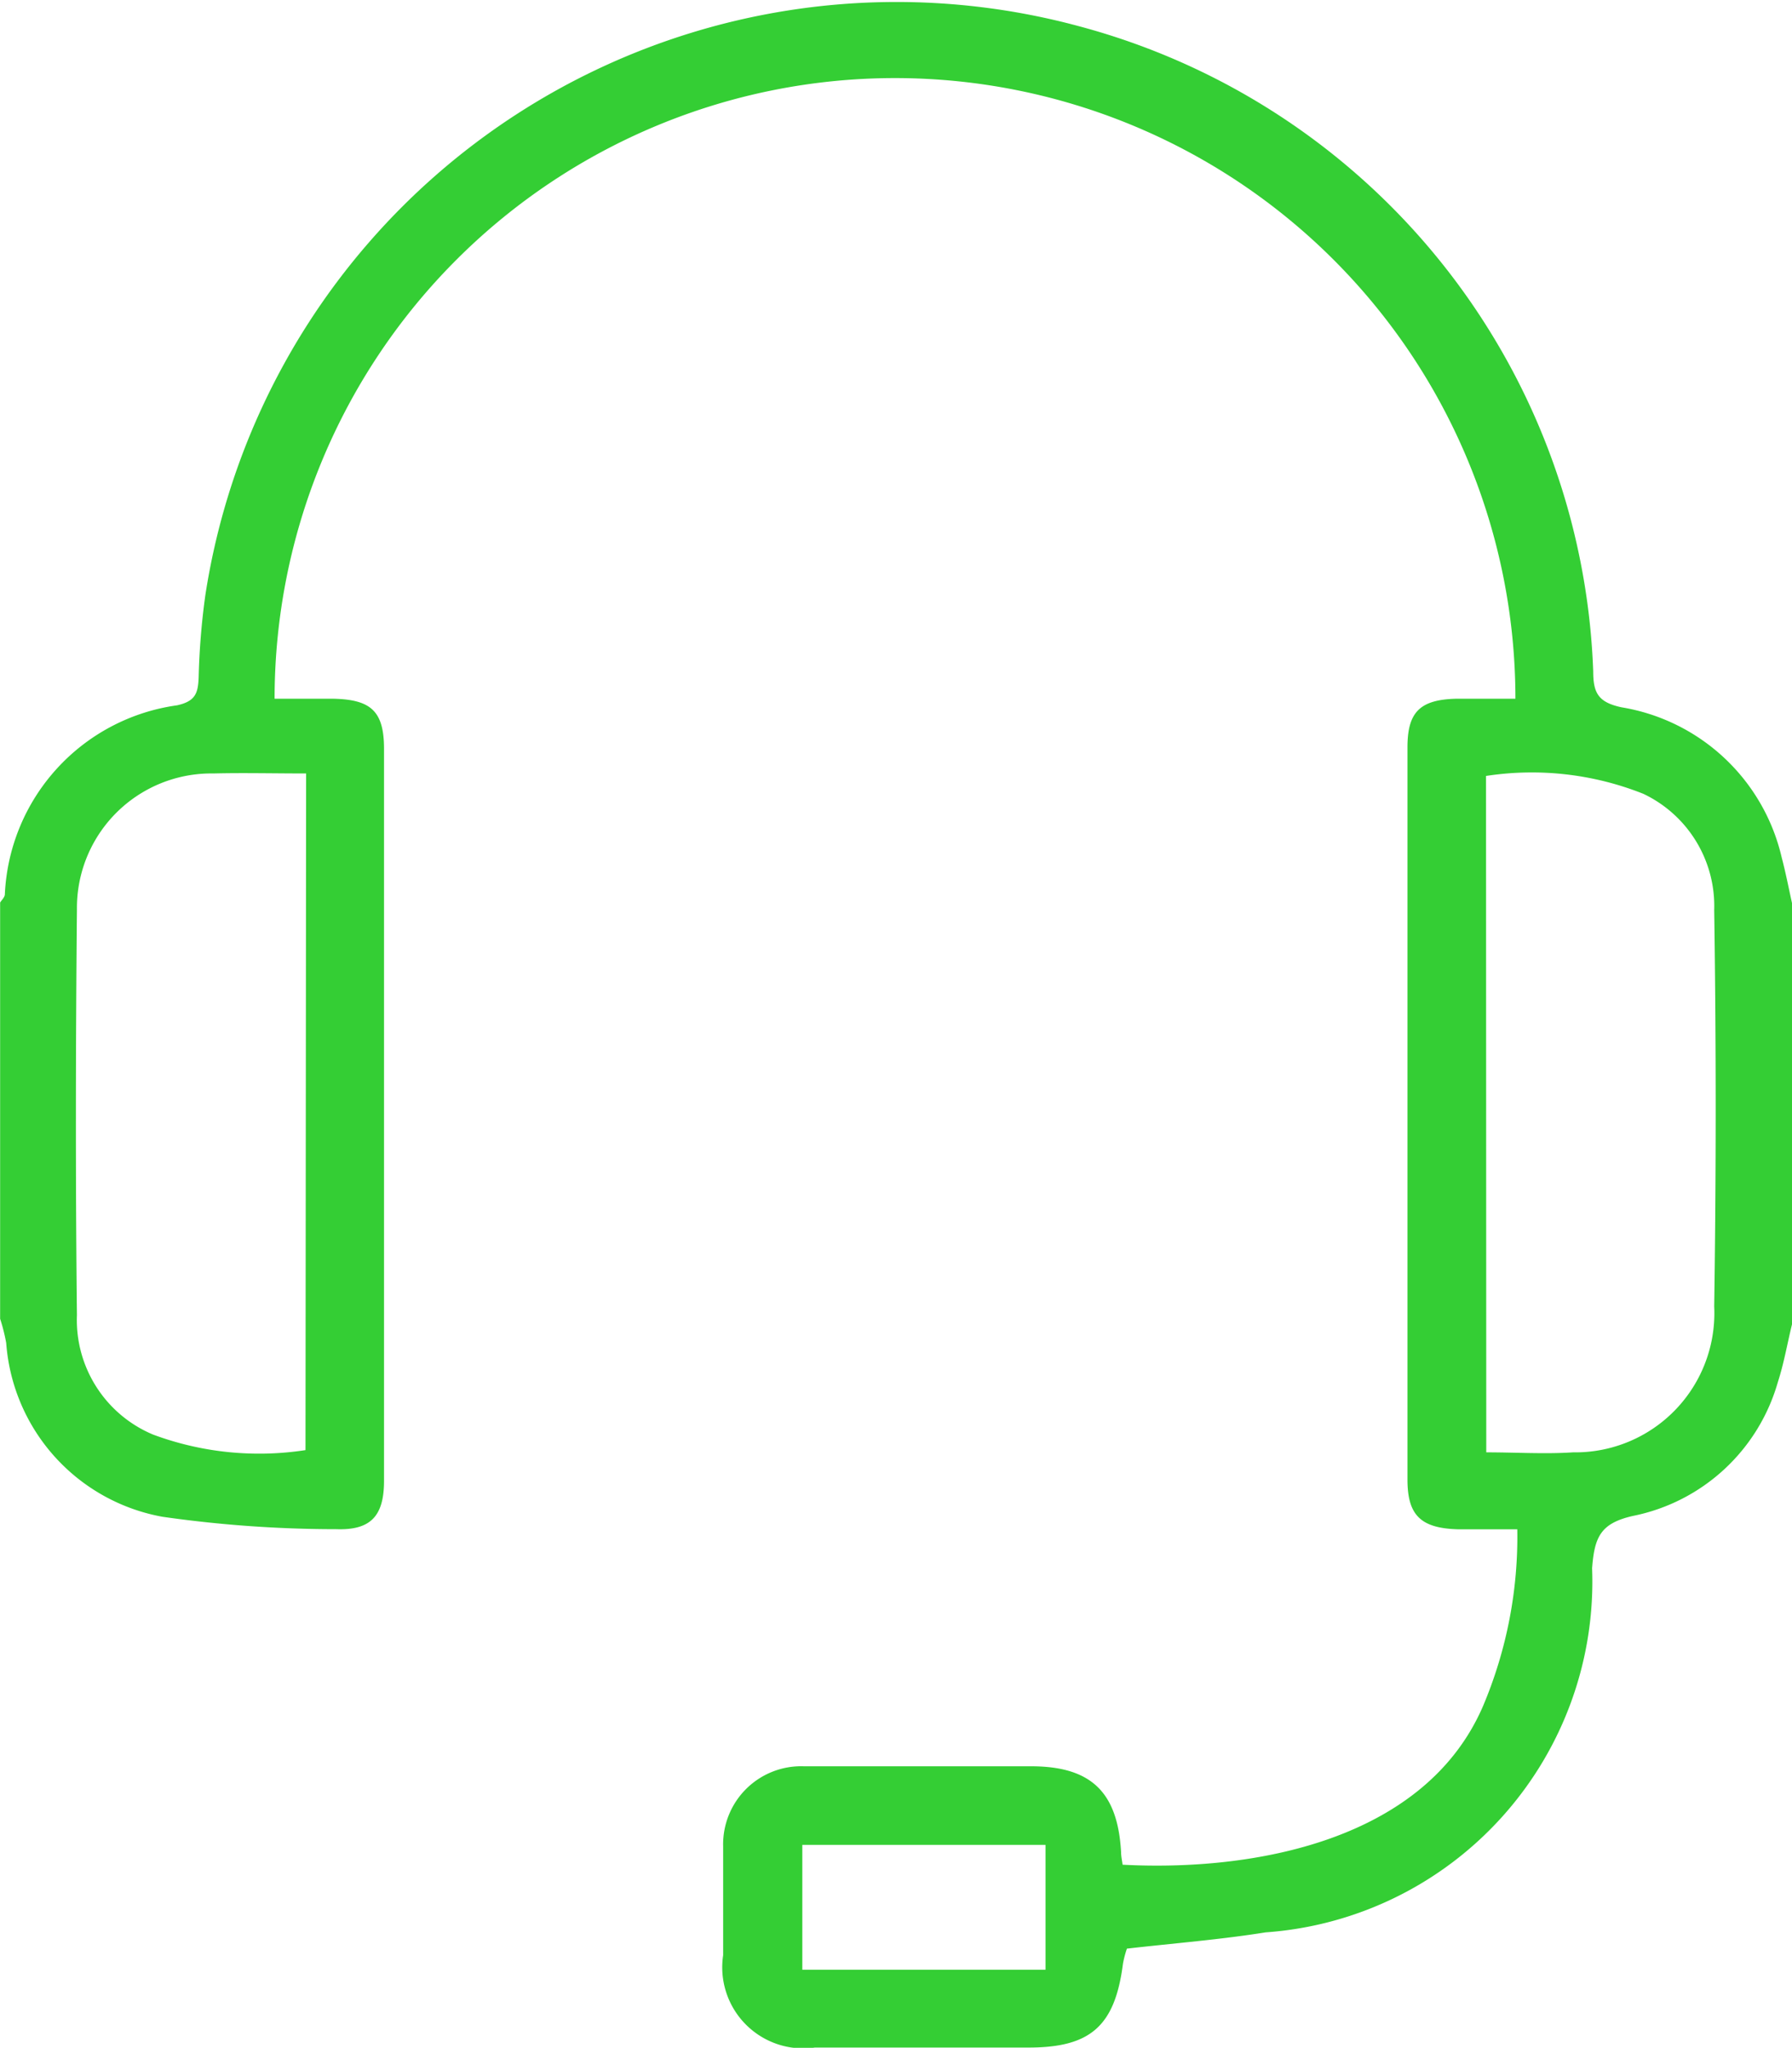
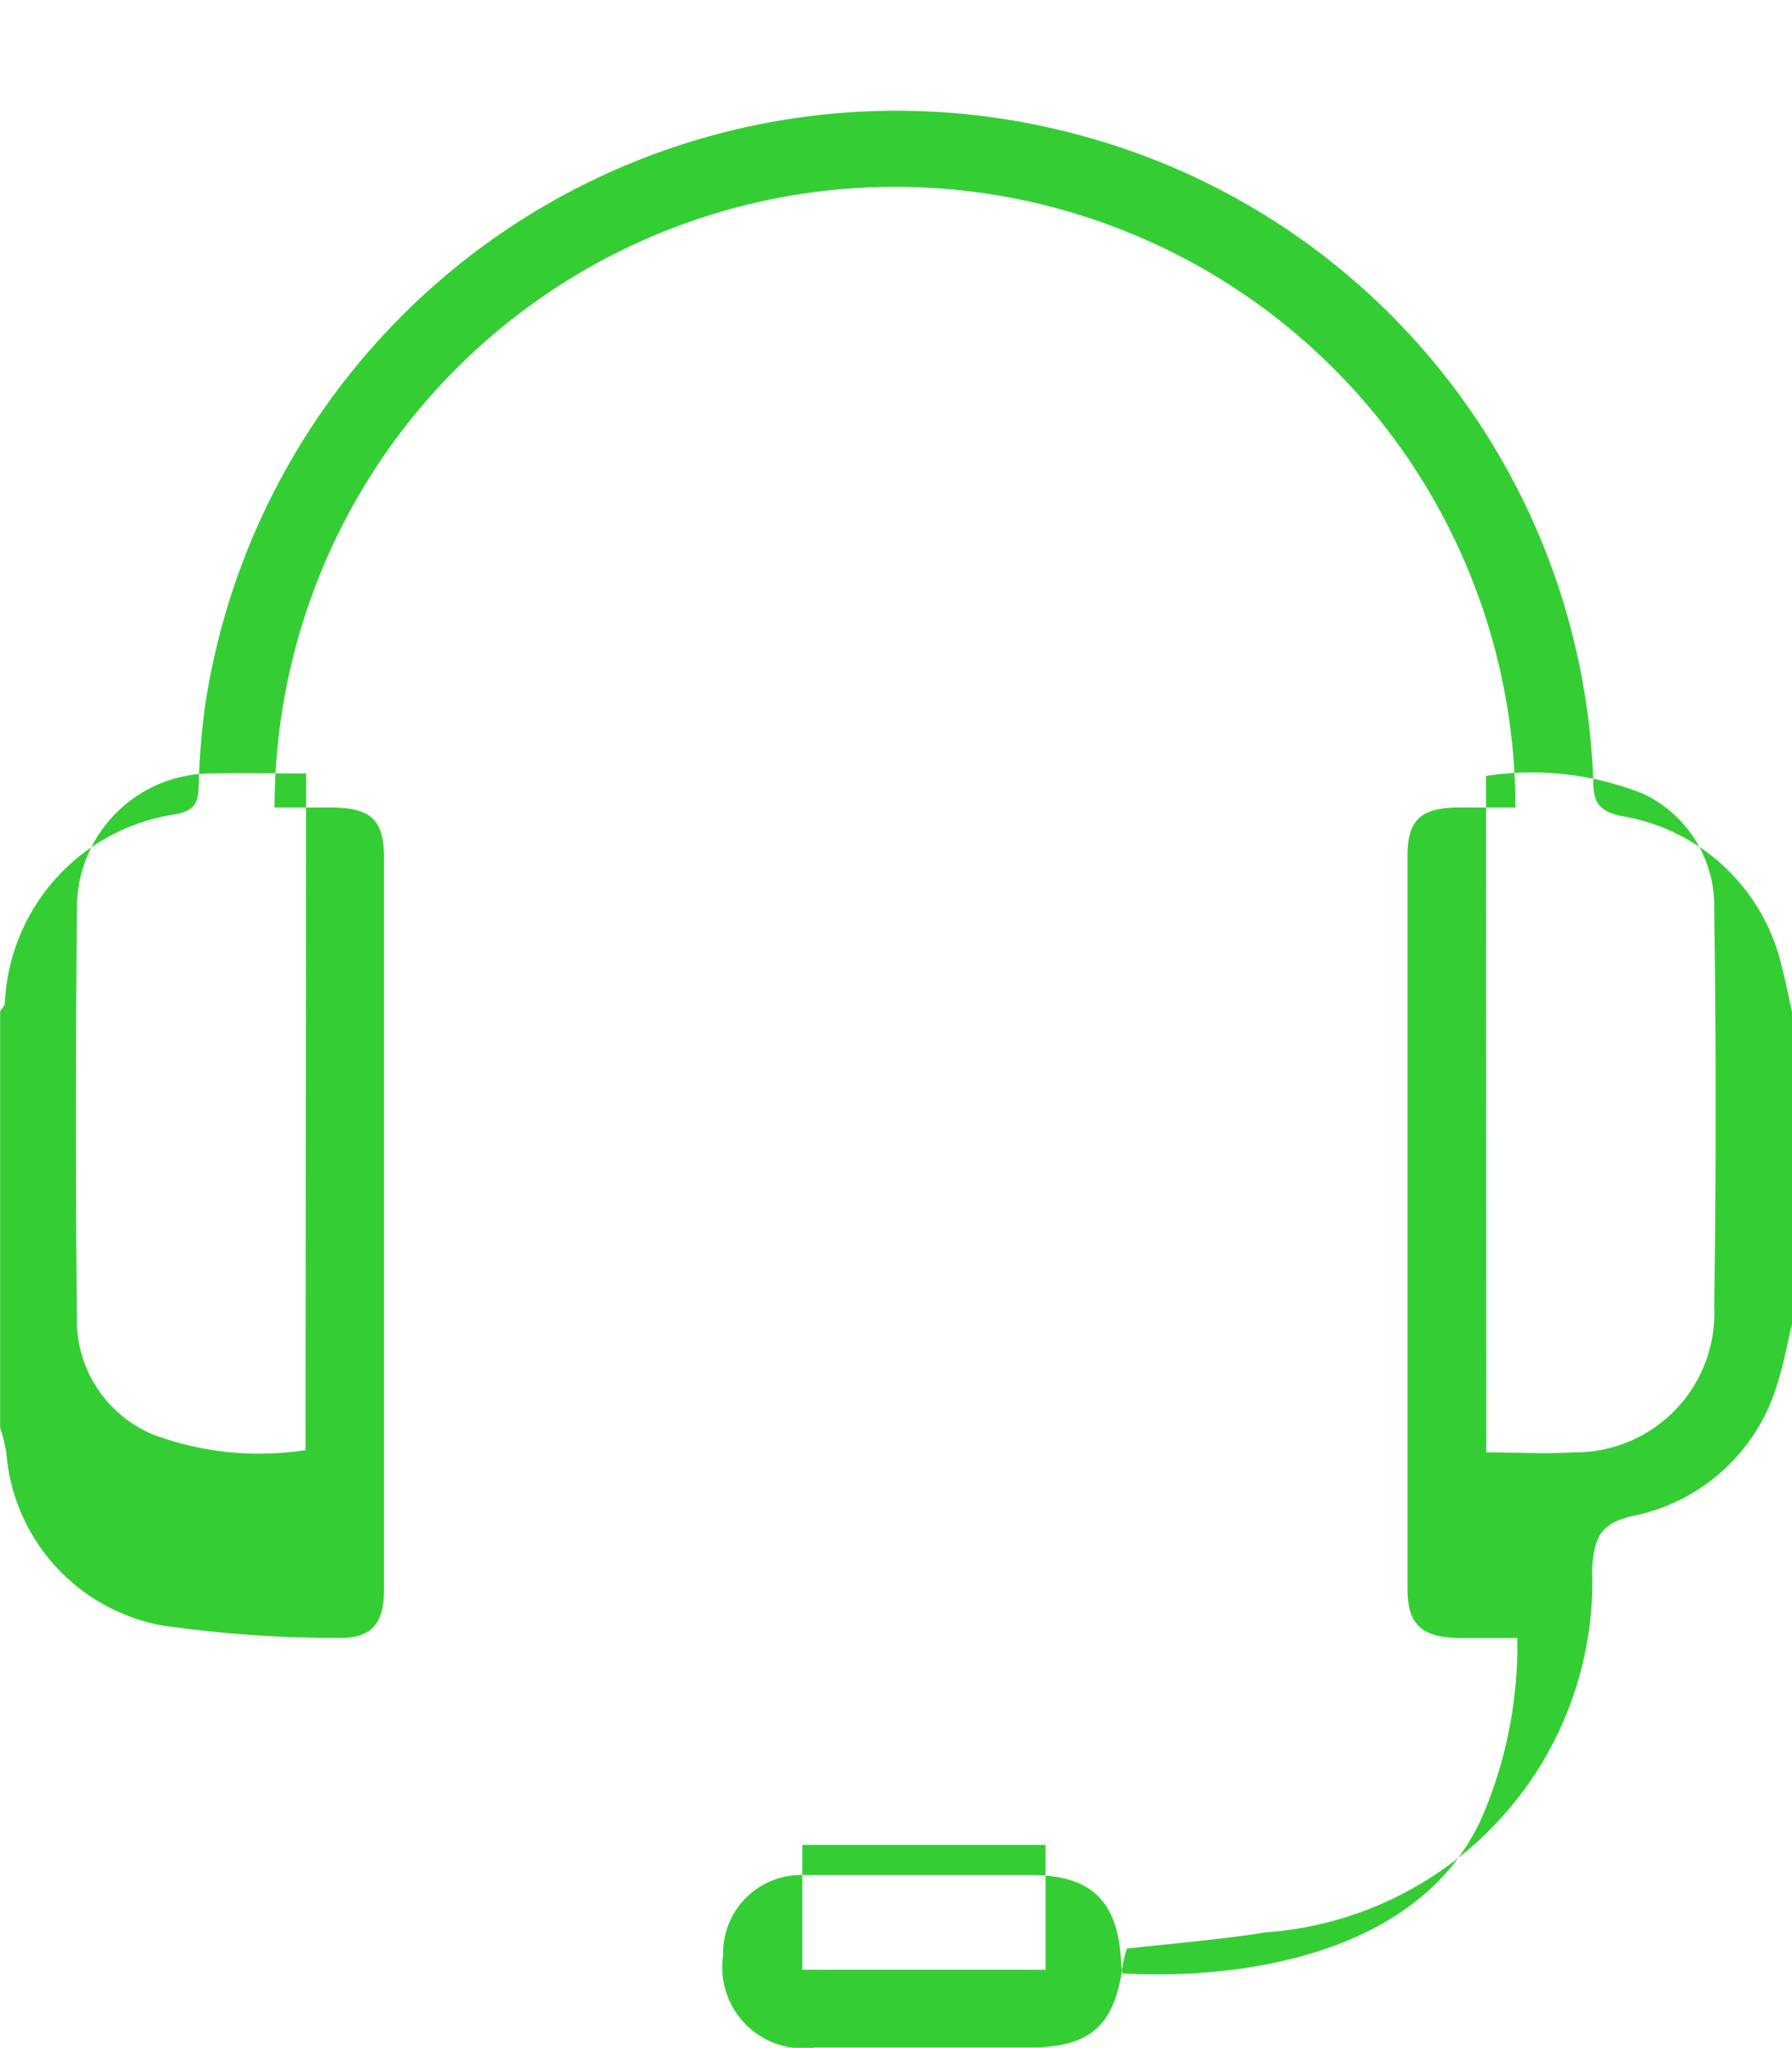
<svg xmlns="http://www.w3.org/2000/svg" width="14.442" height="16.497" viewBox="0 0 14.442 16.497">
  <g id="Group_20446" data-name="Group 20446" transform="translate(-116.55 -605.455)">
-     <path id="Path_81365" data-name="Path 81365" d="M180.96,246.828c-.038.155-.065.314-.114.465a1.526,1.526,0,0,1-1.167,1.078c-.26.059-.311.167-.33.422a2.833,2.833,0,0,1-2.631,2.933c-.363.058-.731.087-1.118.131a.825.825,0,0,0-.032.122c-.064.5-.26.674-.756.675q-.864,0-1.727,0a.653.653,0,0,1-.739-.744c0-.292,0-.584,0-.876a.629.629,0,0,1,.65-.646c.61,0,1.22,0,1.83,0,.483,0,.7.205.727.693,0,.033.008.066.012.1,1.056.056,2.442-.193,2.908-1.285a3.5,3.5,0,0,0,.273-1.417c-.17,0-.323,0-.475,0-.3-.008-.41-.11-.41-.4q0-2.952,0-5.9c0-.283.1-.383.39-.391.161,0,.322,0,.48,0a5,5,0,1,0-10,0c.157,0,.317,0,.476,0,.3.007.405.1.406.4q0,2.952,0,5.9c0,.284-.107.4-.386.39a9.9,9.9,0,0,1-1.4-.1,1.538,1.538,0,0,1-1.259-1.4,1.479,1.479,0,0,0-.049-.195v-3.353c.013-.021.036-.042.038-.064a1.611,1.611,0,0,1,1.388-1.525c.15-.033.169-.1.174-.225a5.815,5.815,0,0,1,.054-.663,5.636,5.636,0,0,1,7.036-4.584,5.587,5.587,0,0,1,4.149,5.2c0,.174.042.248.228.288a1.59,1.59,0,0,1,1.291,1.21c.032.121.056.245.083.367Zm-11.975-4.438c-.268,0-.508-.006-.747,0a1.083,1.083,0,0,0-1.1,1.093c-.01,1.09-.012,2.181,0,3.271a1,1,0,0,0,.614.962,2.453,2.453,0,0,0,1.228.125Zm9.511,5.469c.241,0,.472.015.7,0a1.121,1.121,0,0,0,1.137-1.175q.024-1.6,0-3.194a1,1,0,0,0-.571-.936,2.431,2.431,0,0,0-1.268-.144Zm-3.552,3.162h-1.96v1.006h1.96Z" transform="translate(-49.968 369.296)" fill="#34ce34" />
+     <path id="Path_81365" data-name="Path 81365" d="M180.96,246.828c-.038.155-.065.314-.114.465a1.526,1.526,0,0,1-1.167,1.078c-.26.059-.311.167-.33.422a2.833,2.833,0,0,1-2.631,2.933c-.363.058-.731.087-1.118.131a.825.825,0,0,0-.032.122c-.064.5-.26.674-.756.675q-.864,0-1.727,0a.653.653,0,0,1-.739-.744a.629.629,0,0,1,.65-.646c.61,0,1.22,0,1.83,0,.483,0,.7.205.727.693,0,.033.008.066.012.1,1.056.056,2.442-.193,2.908-1.285a3.5,3.5,0,0,0,.273-1.417c-.17,0-.323,0-.475,0-.3-.008-.41-.11-.41-.4q0-2.952,0-5.9c0-.283.1-.383.39-.391.161,0,.322,0,.48,0a5,5,0,1,0-10,0c.157,0,.317,0,.476,0,.3.007.405.1.406.4q0,2.952,0,5.9c0,.284-.107.4-.386.39a9.9,9.9,0,0,1-1.4-.1,1.538,1.538,0,0,1-1.259-1.4,1.479,1.479,0,0,0-.049-.195v-3.353c.013-.021.036-.042.038-.064a1.611,1.611,0,0,1,1.388-1.525c.15-.033.169-.1.174-.225a5.815,5.815,0,0,1,.054-.663,5.636,5.636,0,0,1,7.036-4.584,5.587,5.587,0,0,1,4.149,5.2c0,.174.042.248.228.288a1.59,1.59,0,0,1,1.291,1.21c.032.121.056.245.083.367Zm-11.975-4.438c-.268,0-.508-.006-.747,0a1.083,1.083,0,0,0-1.1,1.093c-.01,1.09-.012,2.181,0,3.271a1,1,0,0,0,.614.962,2.453,2.453,0,0,0,1.228.125Zm9.511,5.469c.241,0,.472.015.7,0a1.121,1.121,0,0,0,1.137-1.175q.024-1.6,0-3.194a1,1,0,0,0-.571-.936,2.431,2.431,0,0,0-1.268-.144Zm-3.552,3.162h-1.96v1.006h1.96Z" transform="translate(-49.968 369.296)" fill="#34ce34" />
  </g>
</svg>